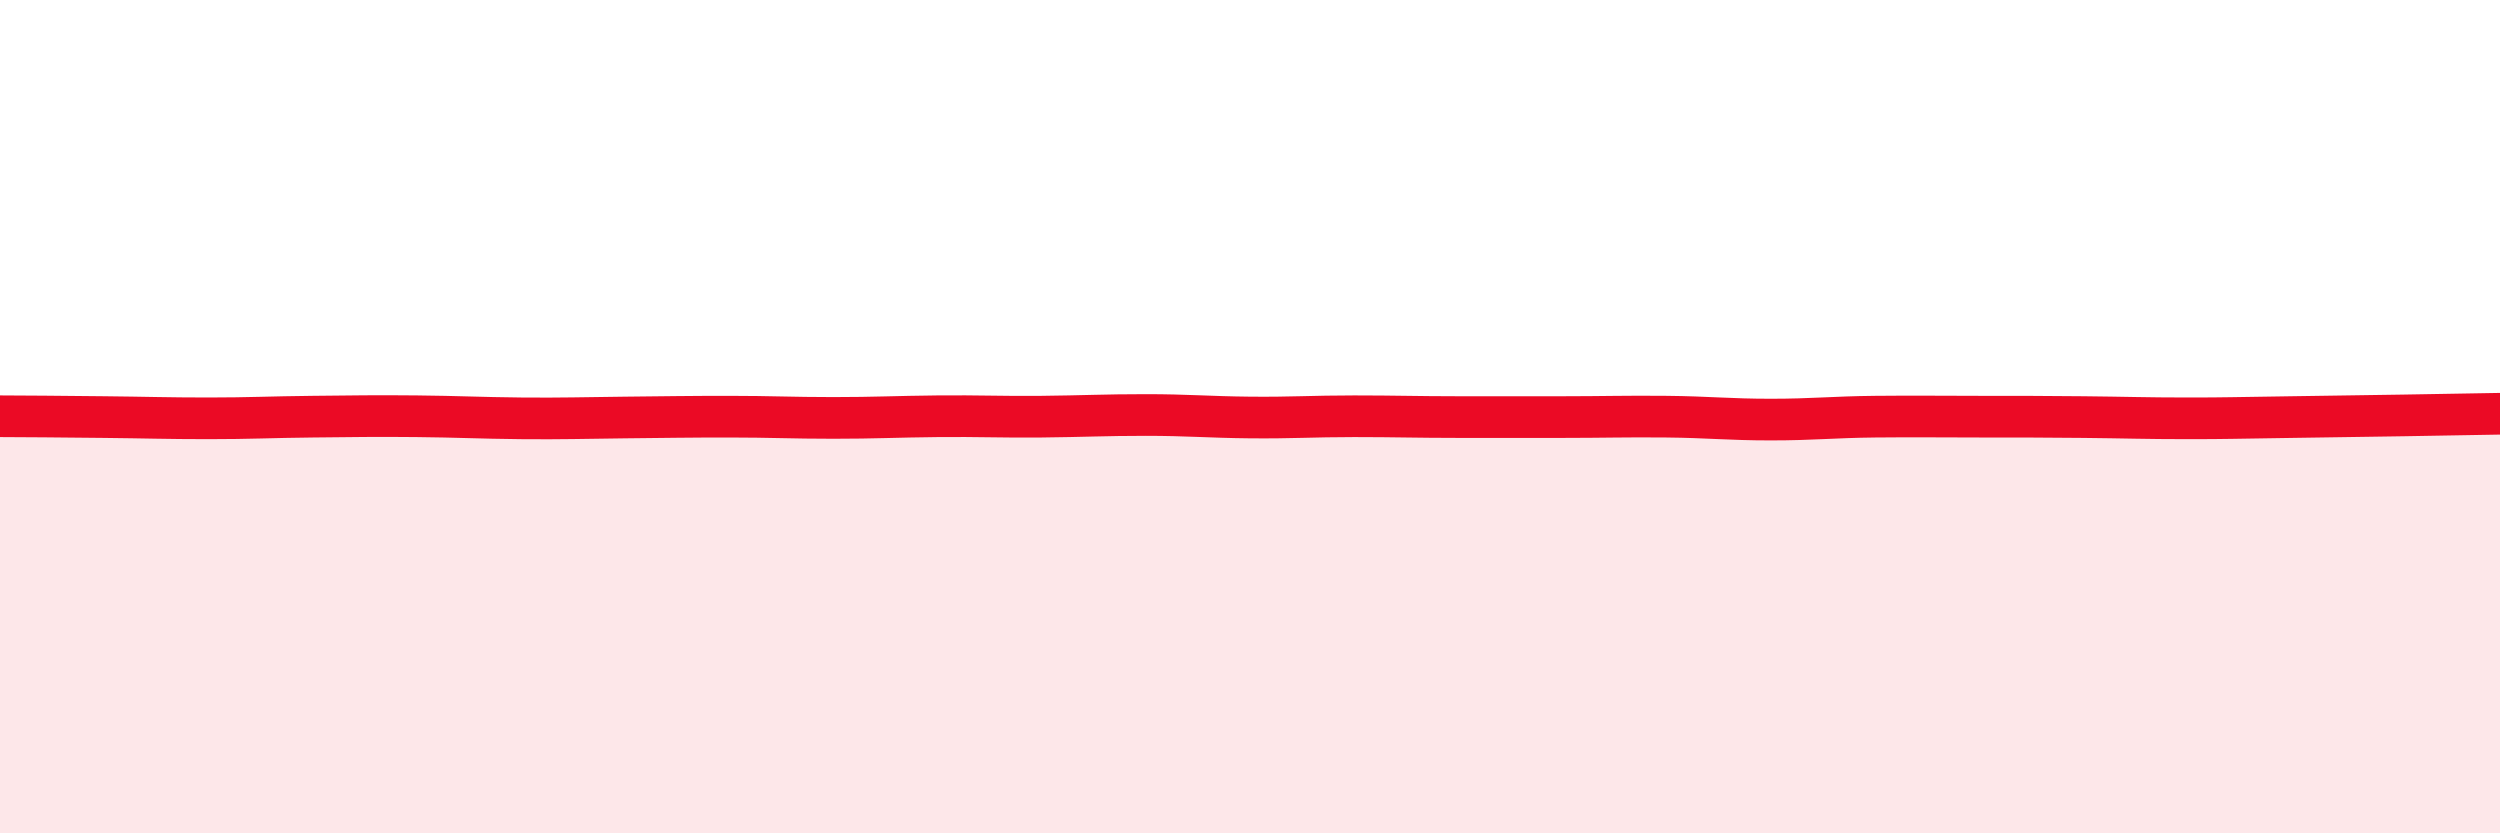
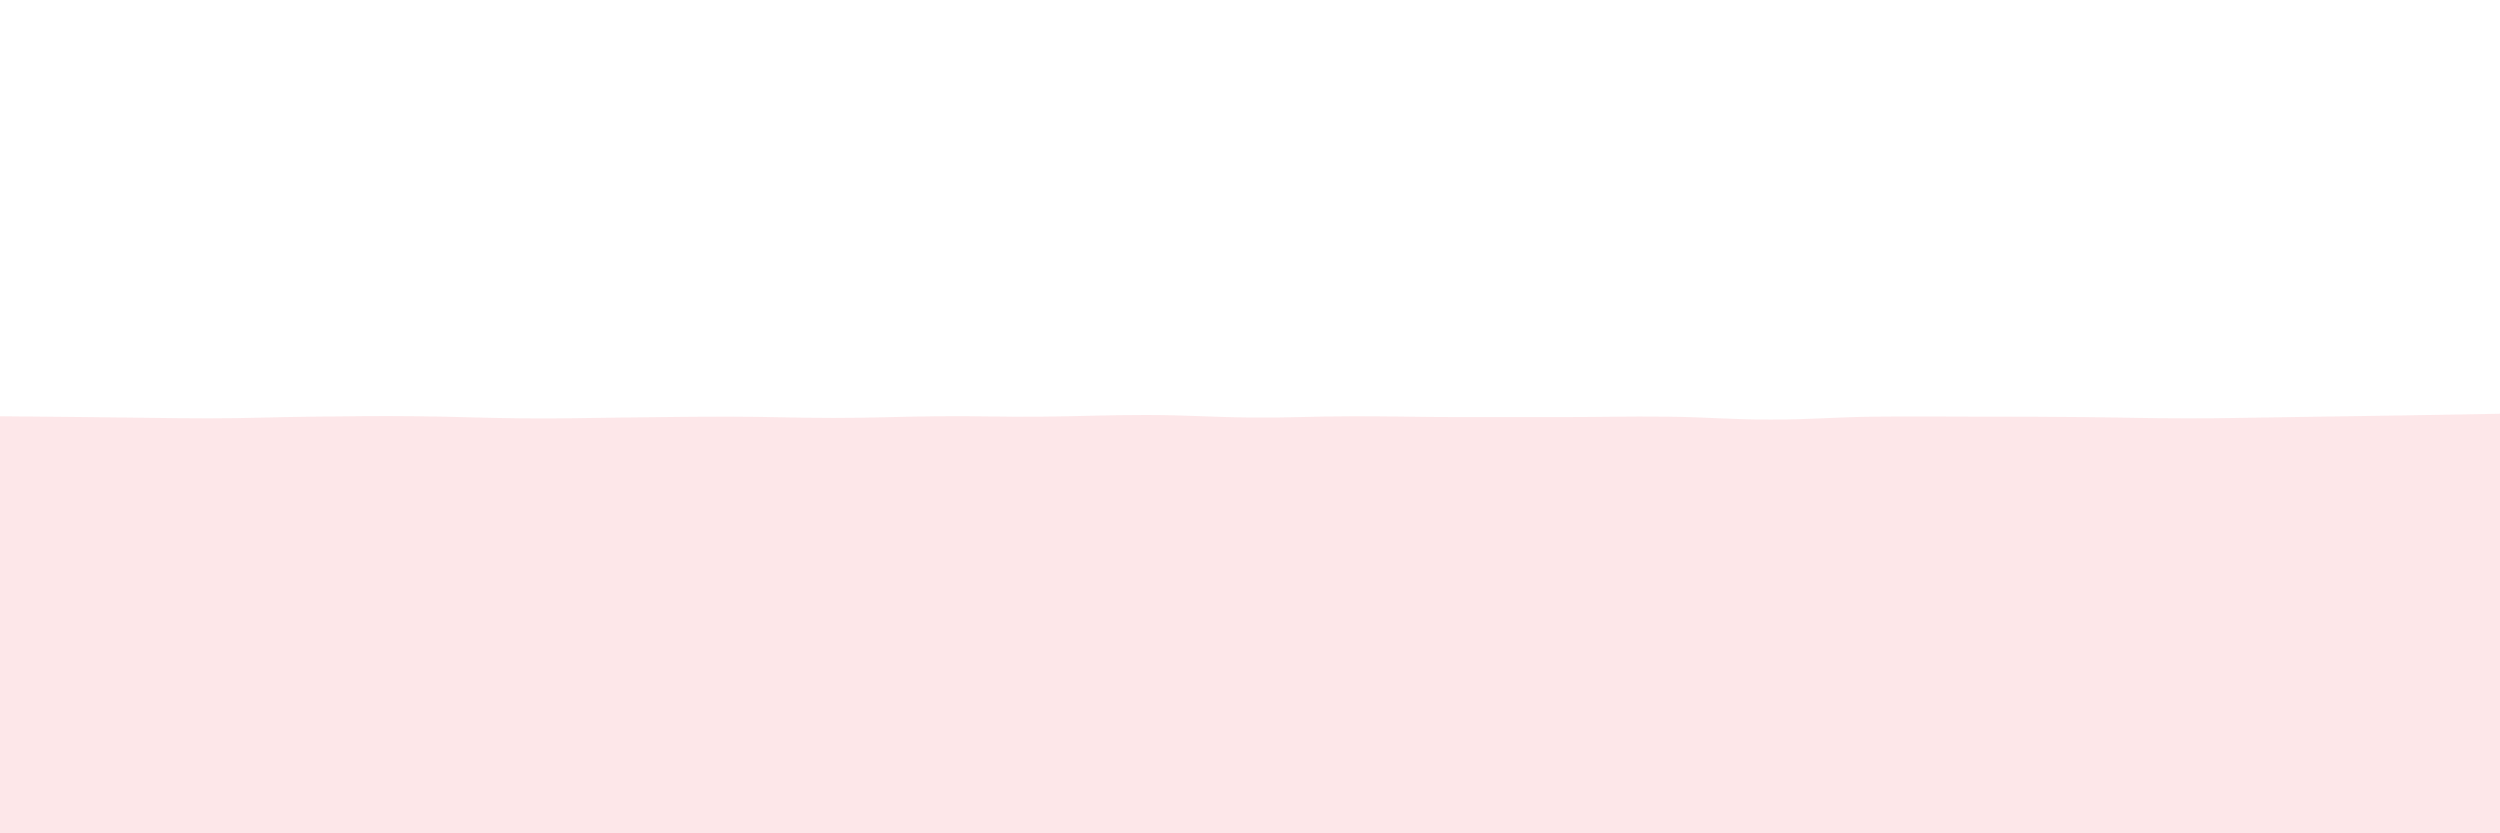
<svg xmlns="http://www.w3.org/2000/svg" width="60" height="20" viewBox="0 0 60 20">
-   <path d="M 0,9.99 C 0.5,9.99 1.5,10 2.5,10.01 C 3.5,10.02 4,10.04 5,10.04 C 6,10.04 6.5,10.01 7.5,10 C 8.5,9.99 9,9.98 10,9.99 C 11,10 11.5,10.03 12.5,10.04 C 13.5,10.05 14,10.03 15,10.02 C 16,10.01 16.5,10 17.5,10 C 18.5,10 19,10.03 20,10.03 C 21,10.03 21.5,10 22.5,9.99 C 23.5,9.98 24,10.01 25,10 C 26,9.99 26.5,9.96 27.5,9.96 C 28.5,9.96 29,10.01 30,10.02 C 31,10.03 31.5,9.99 32.5,9.99 C 33.5,9.99 34,10.01 35,10.01 C 36,10.01 36.5,10.01 37.5,10.01 C 38.5,10.01 39,9.99 40,10 C 41,10.01 41.5,10.07 42.5,10.07 C 43.5,10.07 44,10.01 45,10 C 46,9.99 46.5,10 47.5,10 C 48.5,10 49,10 50,10.01 C 51,10.02 51.5,10.04 52.5,10.04 C 53.5,10.04 53.5,10.03 55,10.01 C 56.5,9.99 59,9.95 60,9.93L60 20L0 20Z" fill="#EB0A25" opacity="0.1" stroke-linecap="round" stroke-linejoin="round" />
-   <path d="M 0,9.99 C 0.5,9.99 1.5,10 2.5,10.01 C 3.5,10.02 4,10.04 5,10.04 C 6,10.04 6.5,10.01 7.5,10 C 8.5,9.99 9,9.98 10,9.99 C 11,10 11.5,10.03 12.5,10.04 C 13.5,10.05 14,10.03 15,10.02 C 16,10.01 16.5,10 17.5,10 C 18.5,10 19,10.03 20,10.03 C 21,10.03 21.5,10 22.5,9.99 C 23.5,9.98 24,10.01 25,10 C 26,9.99 26.5,9.96 27.5,9.96 C 28.5,9.96 29,10.01 30,10.02 C 31,10.03 31.5,9.99 32.5,9.99 C 33.5,9.99 34,10.01 35,10.01 C 36,10.01 36.5,10.01 37.5,10.01 C 38.5,10.01 39,9.99 40,10 C 41,10.01 41.5,10.07 42.5,10.07 C 43.5,10.07 44,10.01 45,10 C 46,9.99 46.5,10 47.5,10 C 48.5,10 49,10 50,10.01 C 51,10.02 51.5,10.04 52.5,10.04 C 53.5,10.04 53.5,10.03 55,10.01 C 56.5,9.99 59,9.95 60,9.93" stroke="#EB0A25" stroke-width="1" fill="none" stroke-linecap="round" stroke-linejoin="round" />
+   <path d="M 0,9.99 C 3.5,10.02 4,10.04 5,10.04 C 6,10.04 6.5,10.01 7.5,10 C 8.5,9.99 9,9.98 10,9.99 C 11,10 11.5,10.03 12.5,10.04 C 13.5,10.05 14,10.03 15,10.02 C 16,10.01 16.5,10 17.5,10 C 18.5,10 19,10.03 20,10.03 C 21,10.03 21.5,10 22.5,9.99 C 23.5,9.98 24,10.01 25,10 C 26,9.99 26.5,9.96 27.5,9.96 C 28.5,9.96 29,10.01 30,10.02 C 31,10.03 31.5,9.99 32.5,9.99 C 33.5,9.99 34,10.01 35,10.01 C 36,10.01 36.5,10.01 37.5,10.01 C 38.5,10.01 39,9.99 40,10 C 41,10.01 41.5,10.07 42.5,10.07 C 43.5,10.07 44,10.01 45,10 C 46,9.99 46.5,10 47.5,10 C 48.5,10 49,10 50,10.01 C 51,10.02 51.5,10.04 52.5,10.04 C 53.5,10.04 53.5,10.03 55,10.01 C 56.5,9.99 59,9.95 60,9.93L60 20L0 20Z" fill="#EB0A25" opacity="0.1" stroke-linecap="round" stroke-linejoin="round" />
</svg>